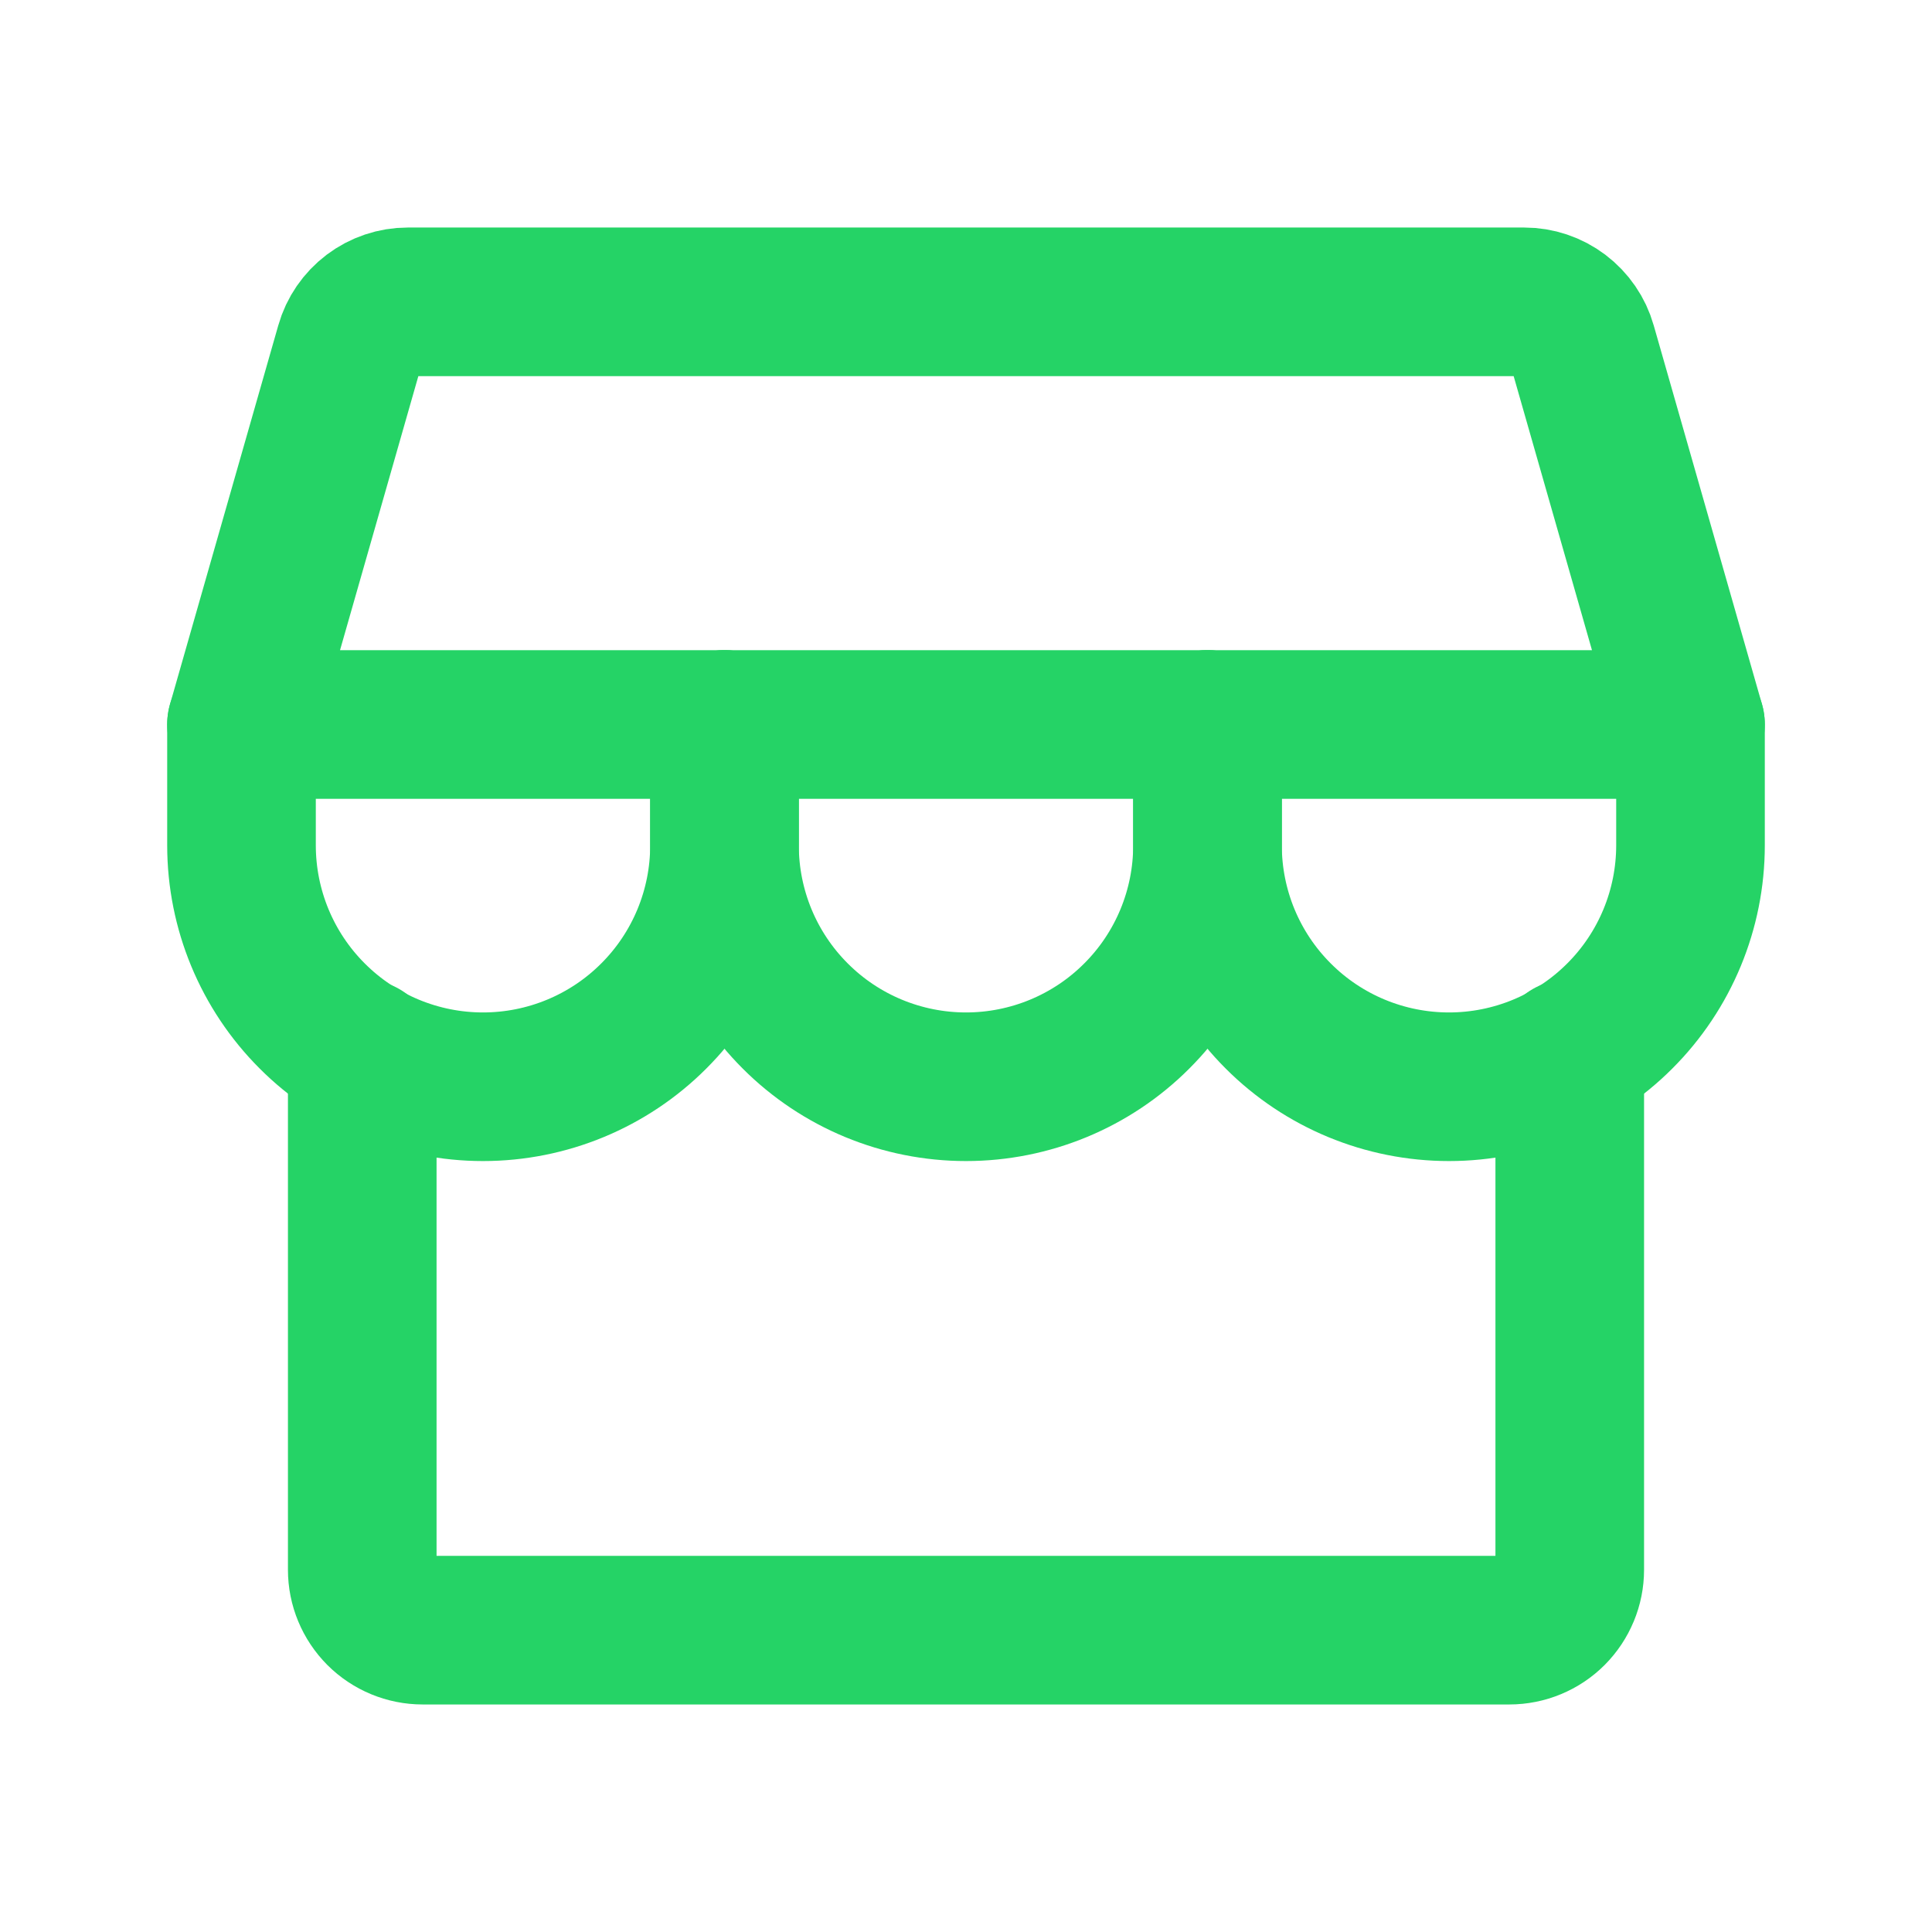
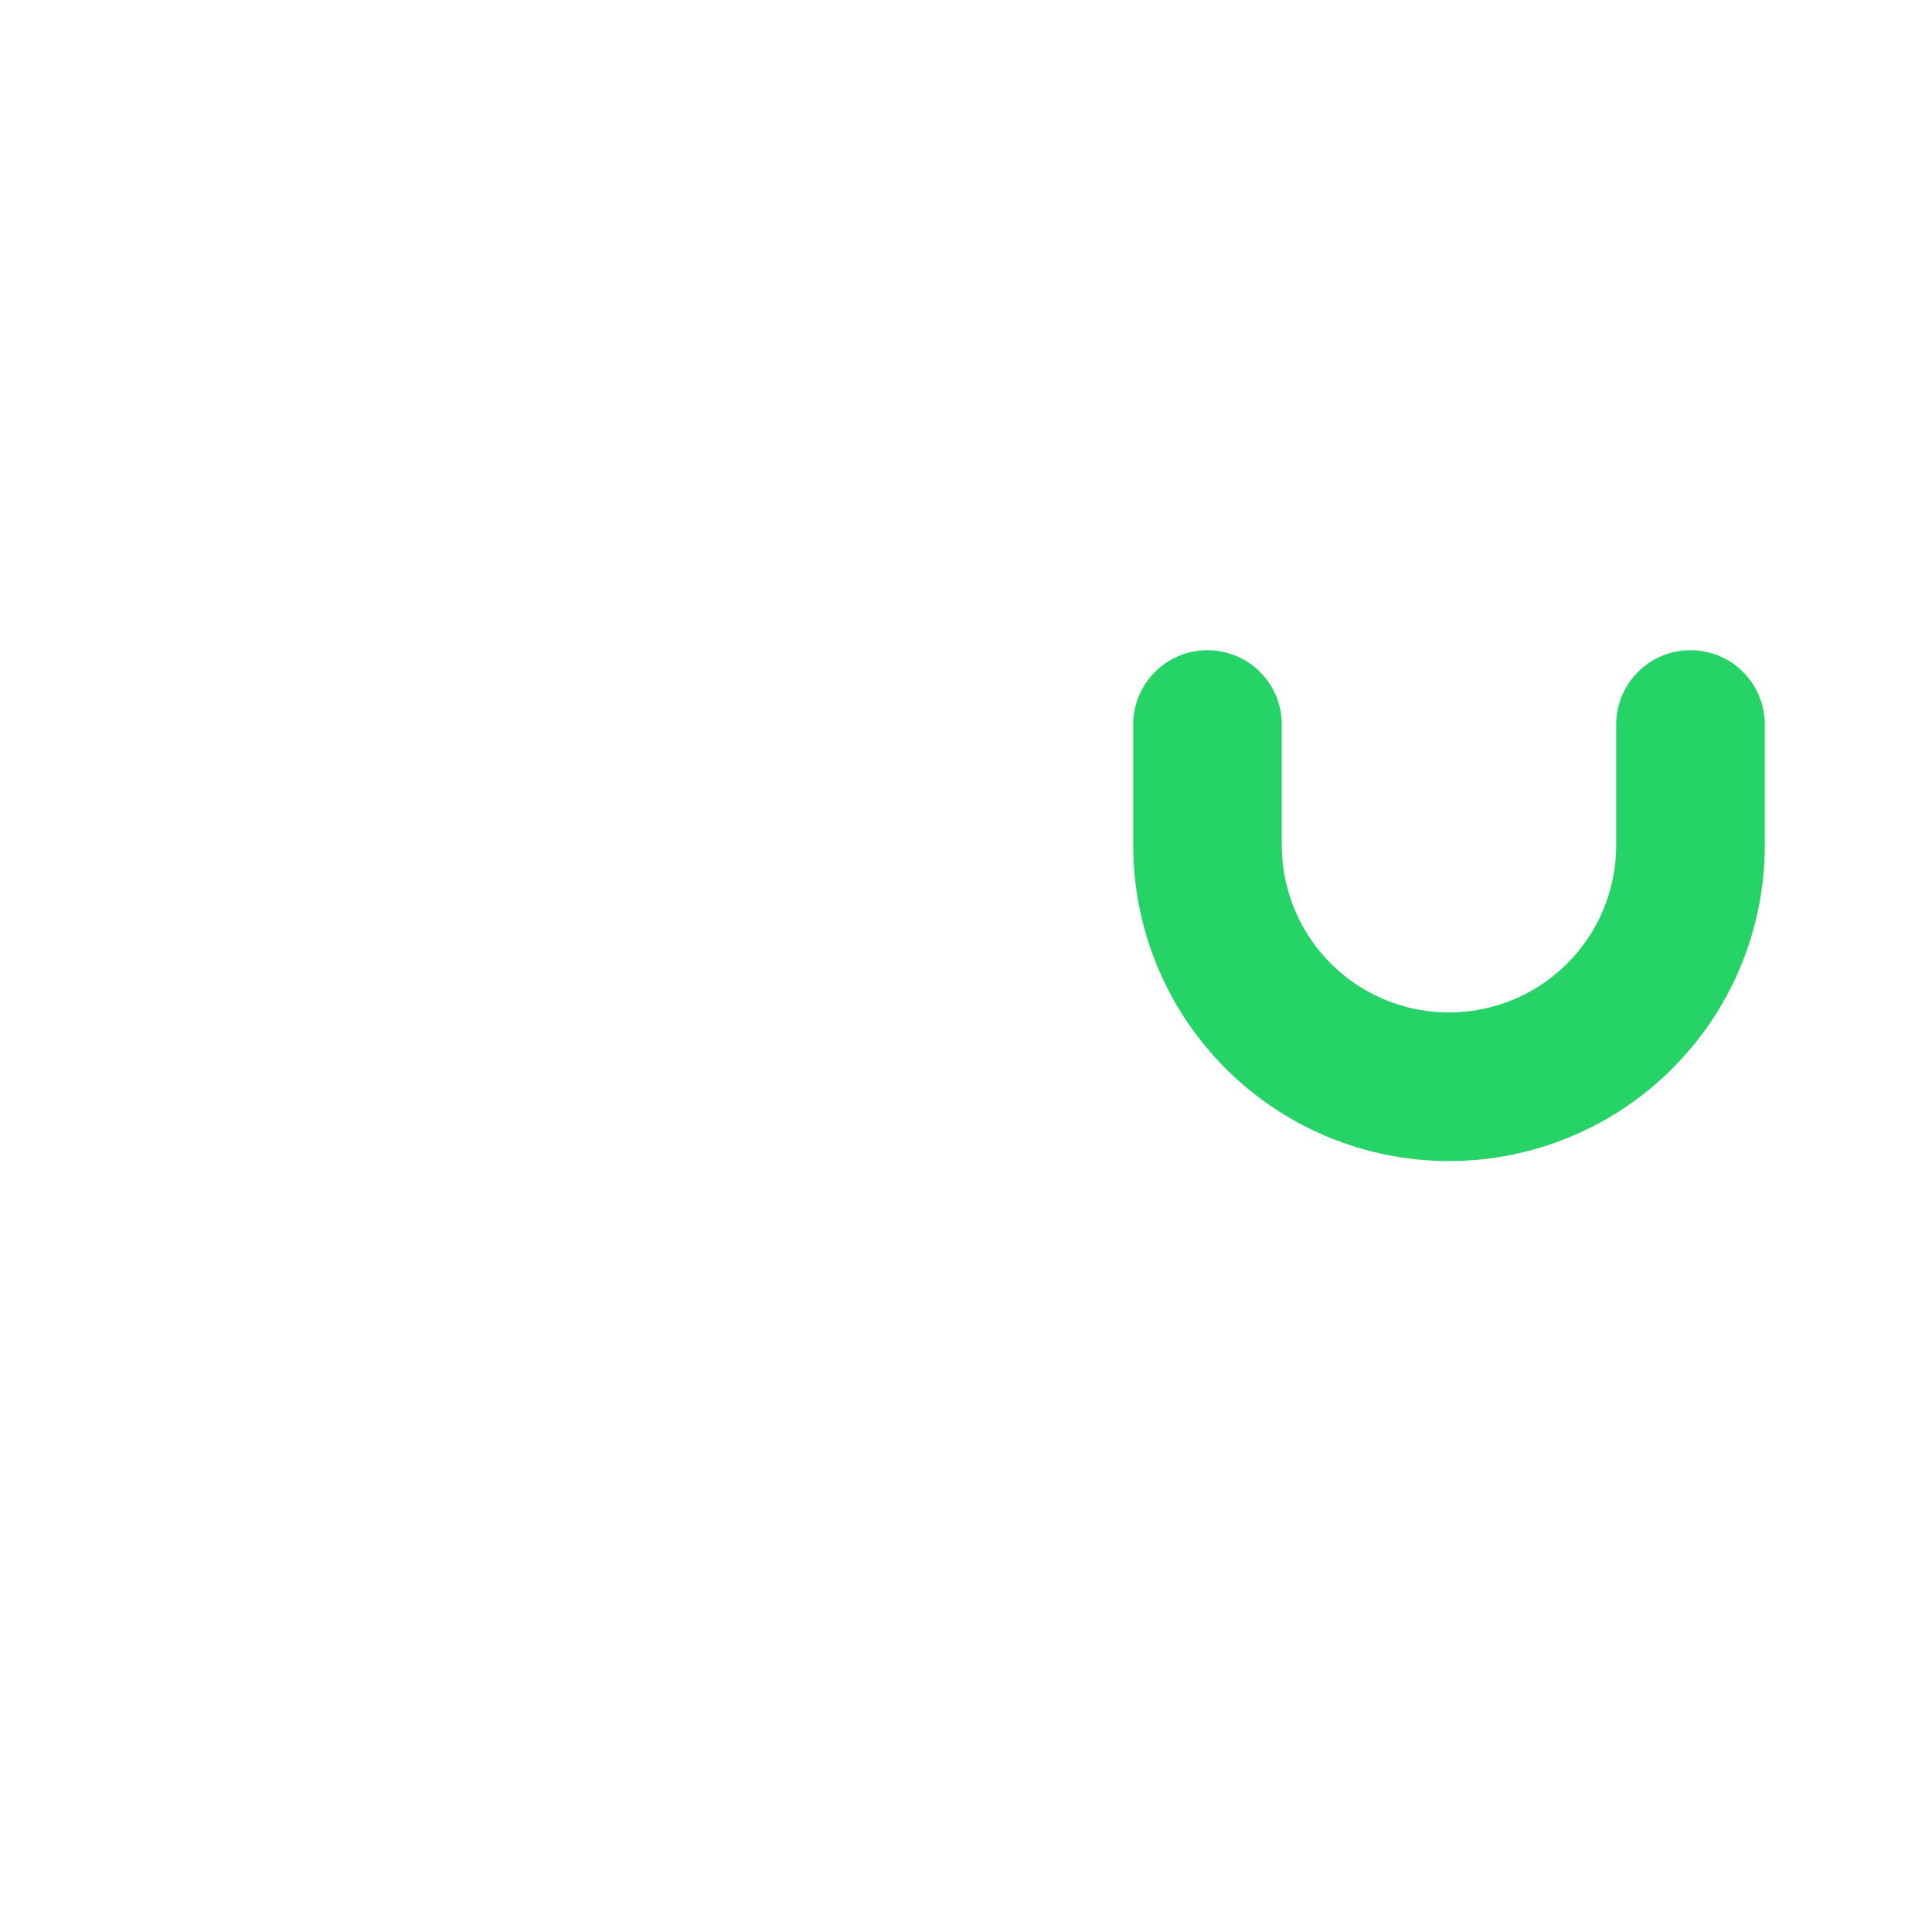
<svg xmlns="http://www.w3.org/2000/svg" width="26" height="26" viewBox="0 0 26 26" fill="none">
-   <path d="M4.875 14.177V21.125C4.875 21.341 4.961 21.547 5.113 21.7C5.265 21.852 5.472 21.938 5.688 21.938H20.312C20.528 21.938 20.735 21.852 20.887 21.7C21.039 21.547 21.125 21.341 21.125 21.125V14.177" stroke="#25D366" stroke-width="2" stroke-linecap="round" stroke-linejoin="round" />
-   <path d="M5.488 4.062H20.512C20.689 4.062 20.86 4.12 21.001 4.226C21.142 4.333 21.245 4.482 21.293 4.652L22.75 9.75H3.25L4.707 4.652C4.755 4.482 4.858 4.333 4.999 4.226C5.14 4.12 5.311 4.062 5.488 4.062Z" stroke="#25D366" stroke-width="2" stroke-linecap="round" stroke-linejoin="round" />
-   <path d="M9.75 9.75V11.375C9.75 12.237 9.408 13.064 8.798 13.673C8.189 14.283 7.362 14.625 6.5 14.625C5.638 14.625 4.811 14.283 4.202 13.673C3.592 13.064 3.25 12.237 3.25 11.375V9.75" stroke="#25D366" stroke-width="2" stroke-linecap="round" stroke-linejoin="round" />
-   <path d="M16.25 9.75V11.375C16.25 12.237 15.908 13.064 15.298 13.673C14.689 14.283 13.862 14.625 13 14.625C12.138 14.625 11.311 14.283 10.702 13.673C10.092 13.064 9.75 12.237 9.75 11.375V9.75" stroke="#25D366" stroke-width="2" stroke-linecap="round" stroke-linejoin="round" />
  <path d="M22.75 9.75V11.375C22.75 12.237 22.408 13.064 21.798 13.673C21.189 14.283 20.362 14.625 19.5 14.625C18.638 14.625 17.811 14.283 17.202 13.673C16.592 13.064 16.25 12.237 16.25 11.375V9.75" stroke="#25D366" stroke-width="2" stroke-linecap="round" stroke-linejoin="round" />
</svg>